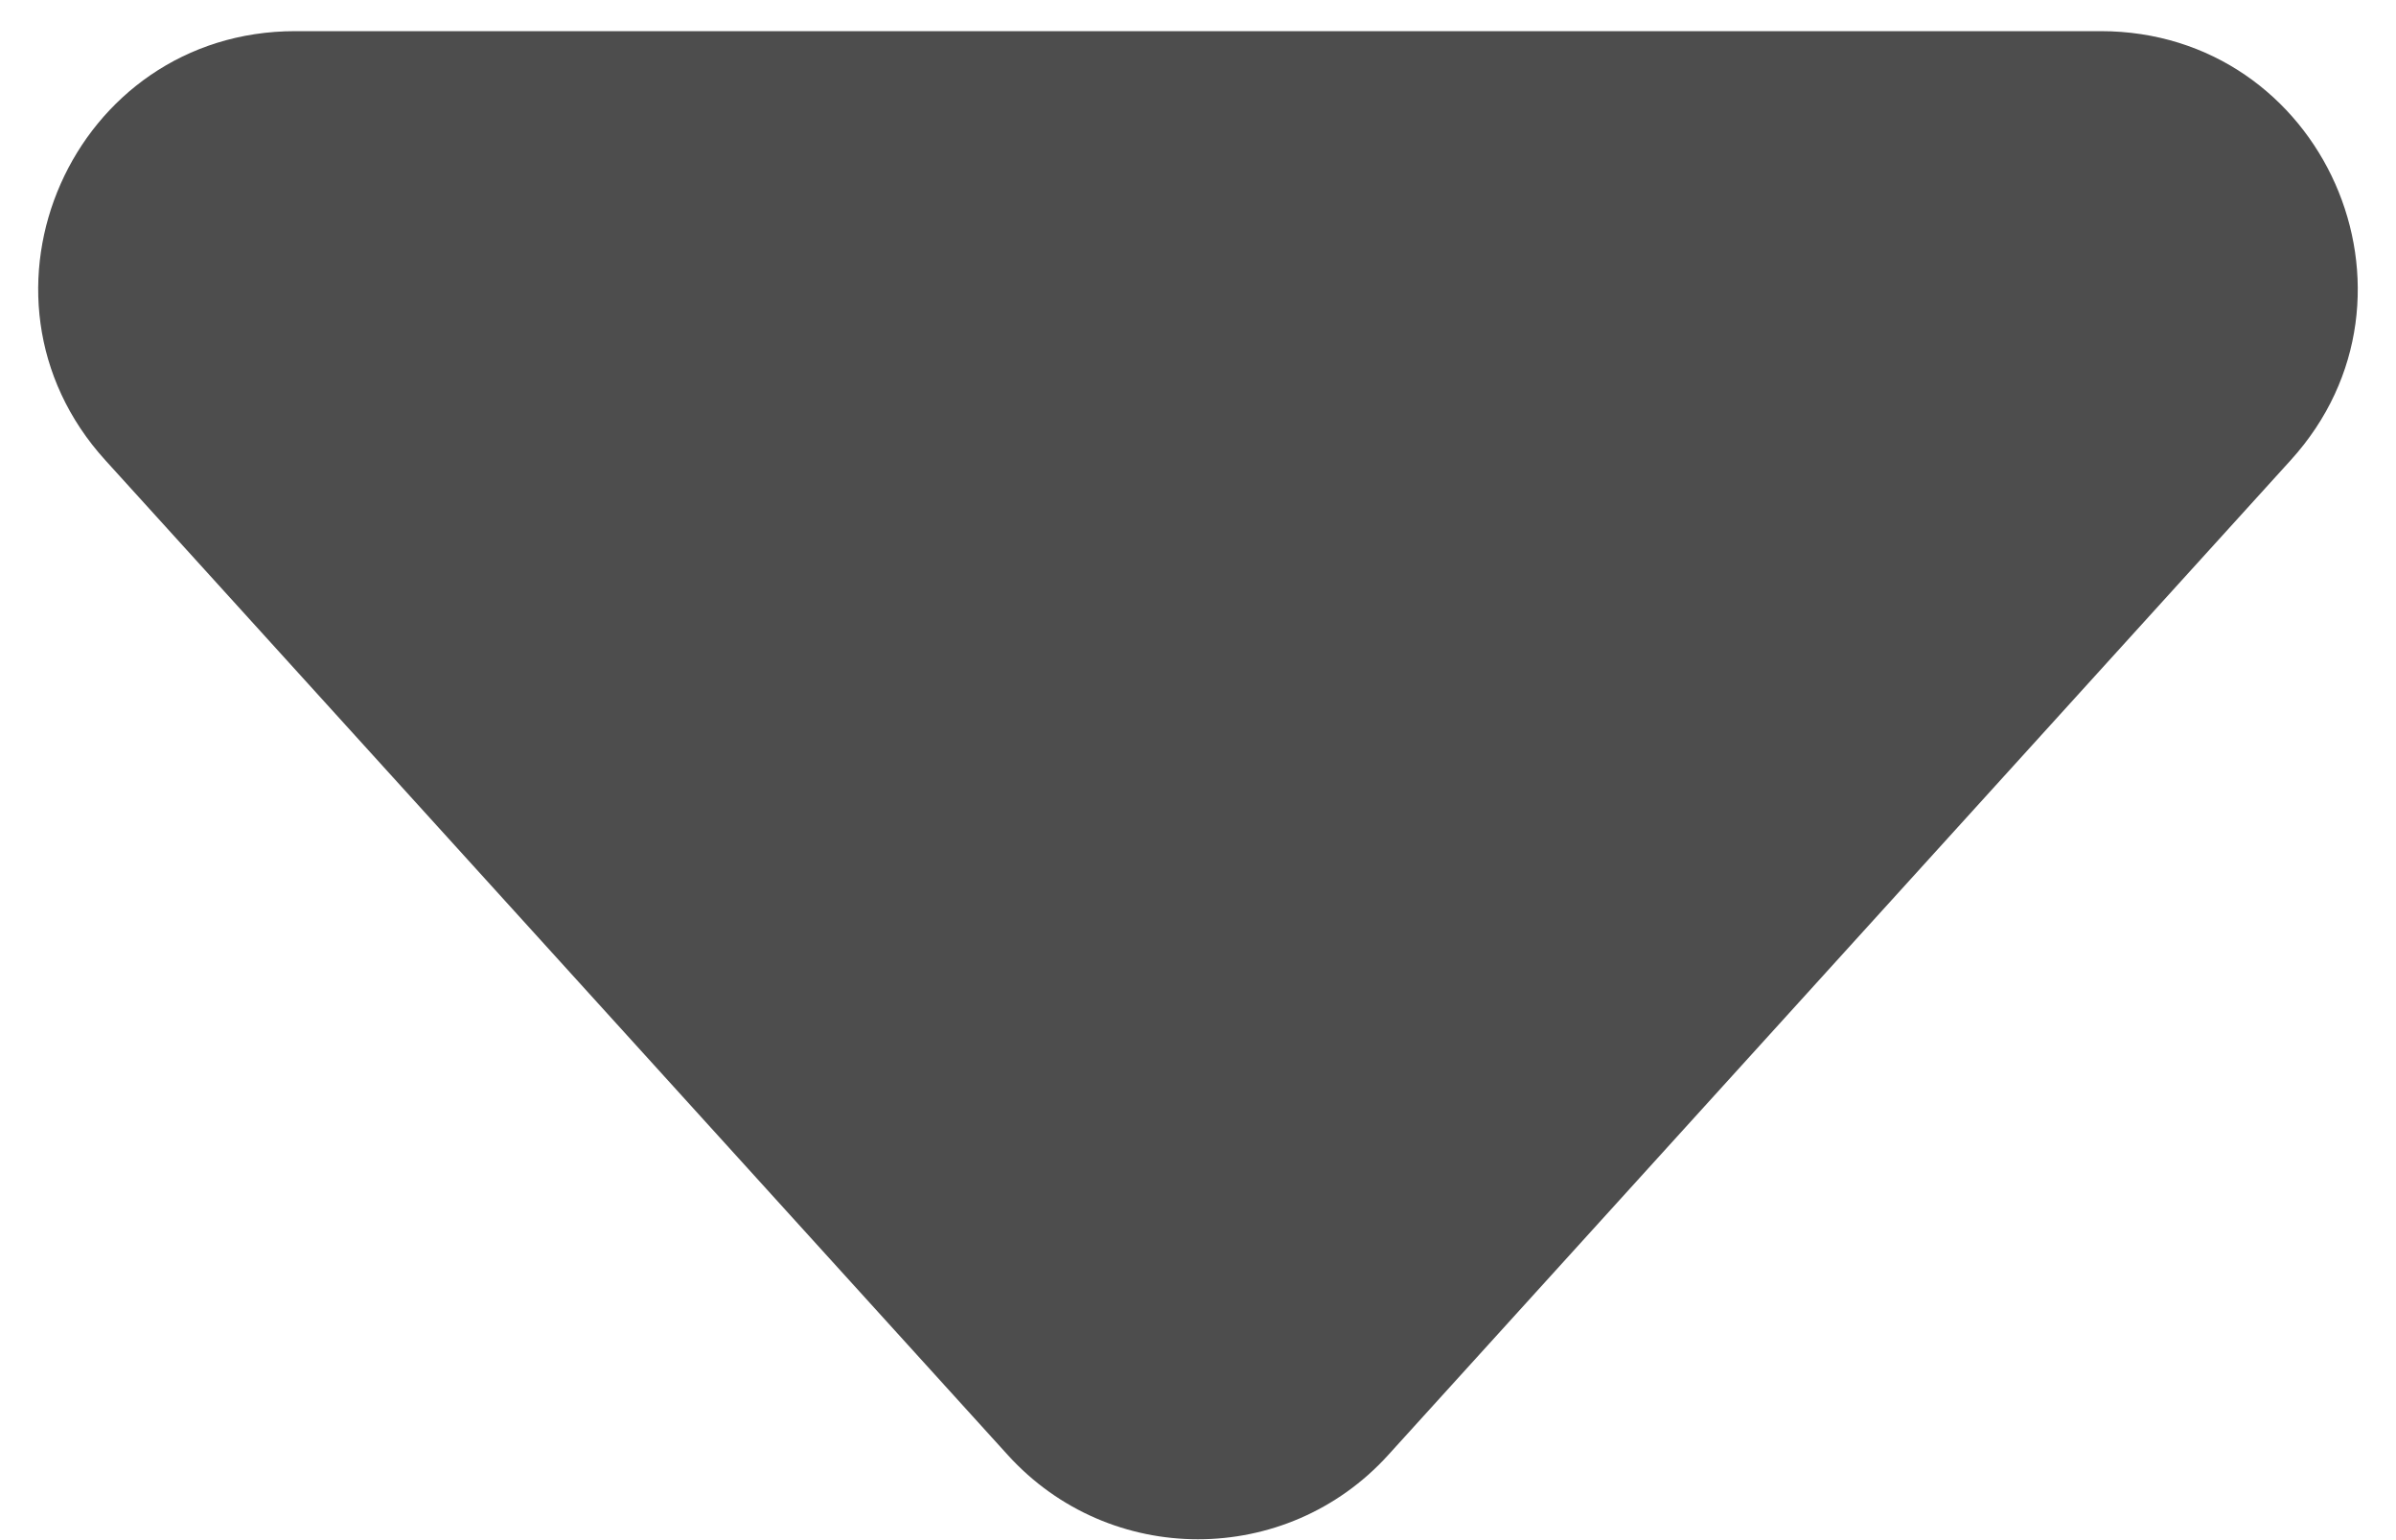
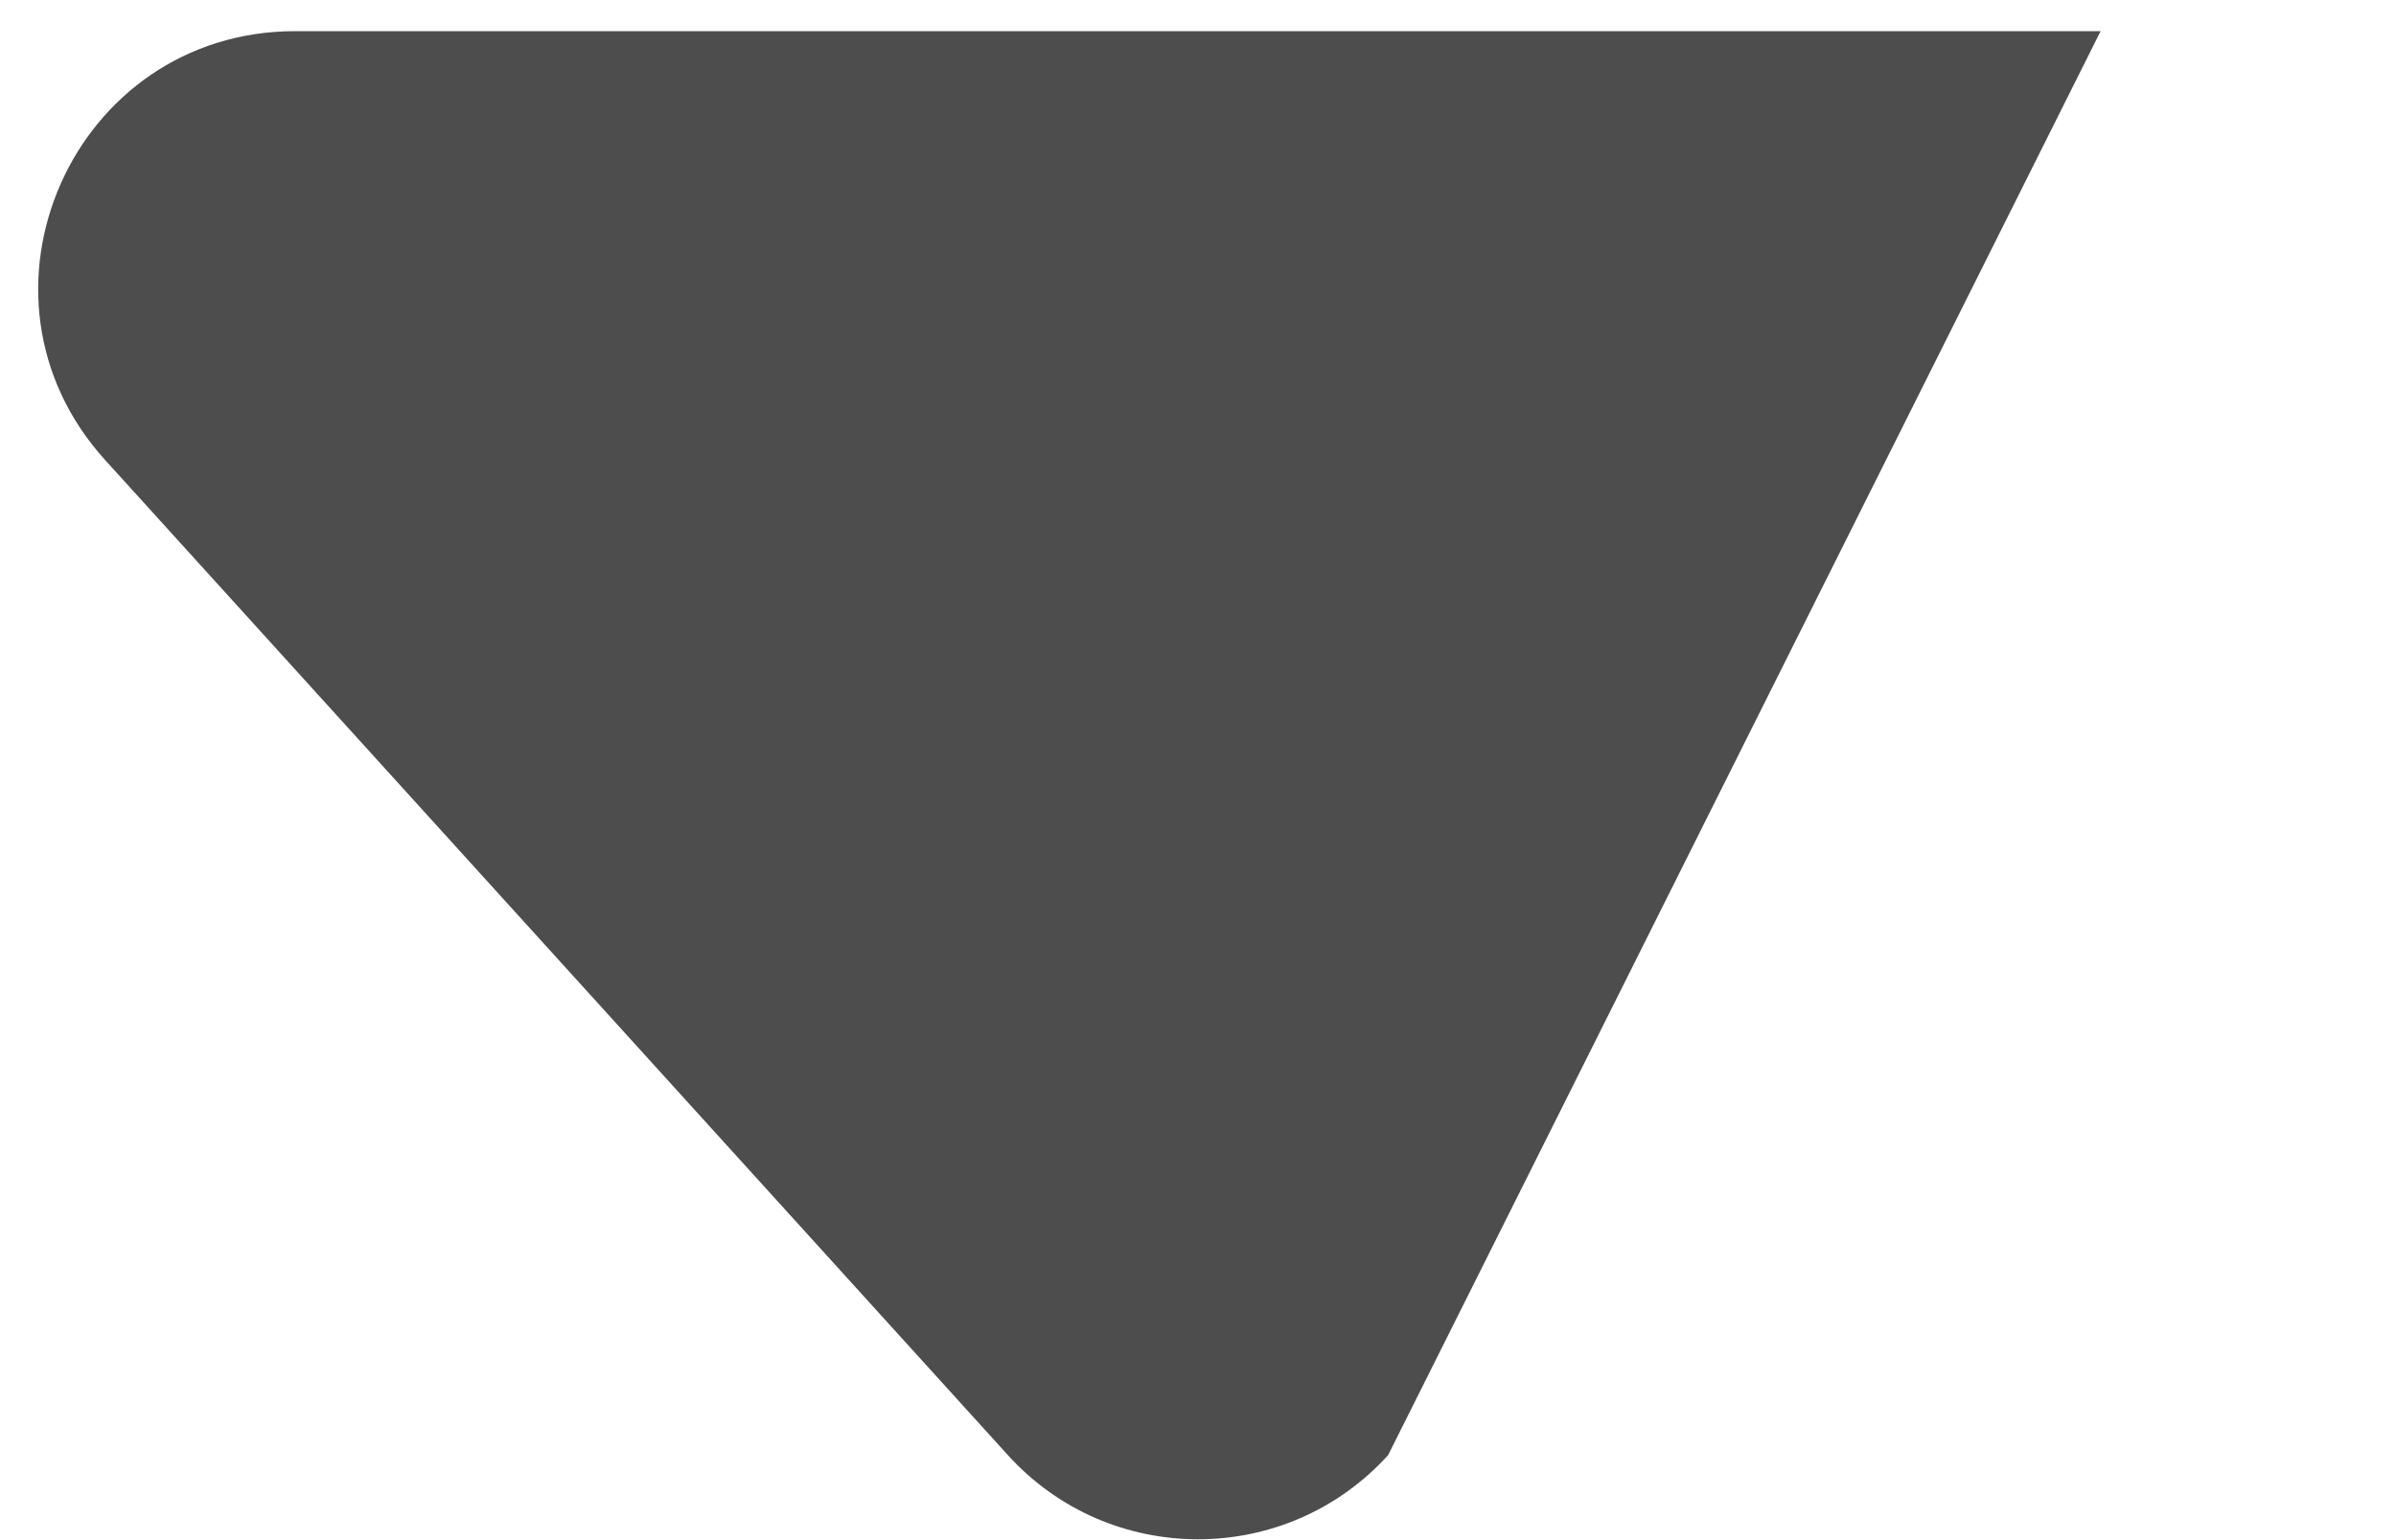
<svg xmlns="http://www.w3.org/2000/svg" width="14" height="9" viewBox="0 0 14 9" fill="none">
-   <path d="M8.111 8.503C7.516 9.159 6.484 9.159 5.889 8.503L0.615 2.689C-0.259 1.726 0.424 0.182 1.726 0.182L12.274 0.182C13.575 0.182 14.259 1.726 13.385 2.689L8.111 8.503Z" fill="#4D4D4D" />
+   <path d="M8.111 8.503C7.516 9.159 6.484 9.159 5.889 8.503L0.615 2.689C-0.259 1.726 0.424 0.182 1.726 0.182L12.274 0.182L8.111 8.503Z" fill="#4D4D4D" />
</svg>